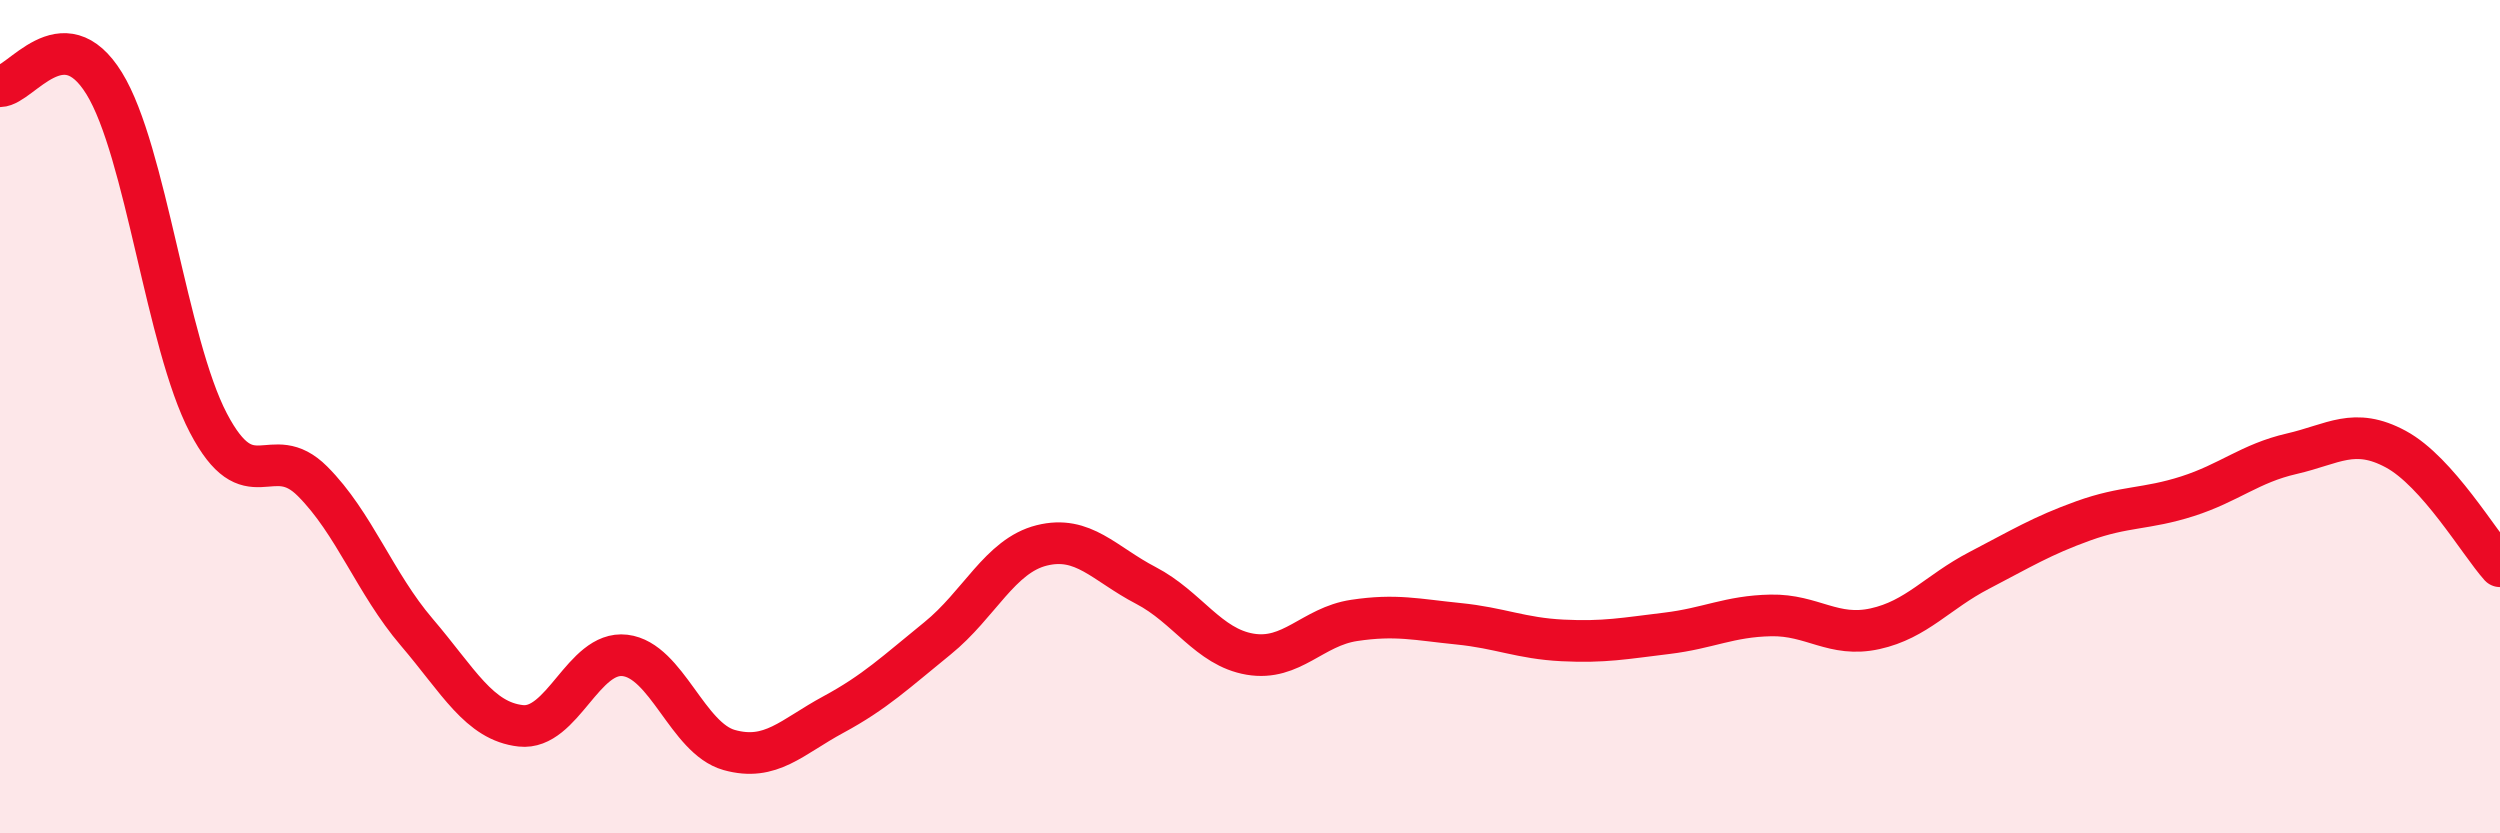
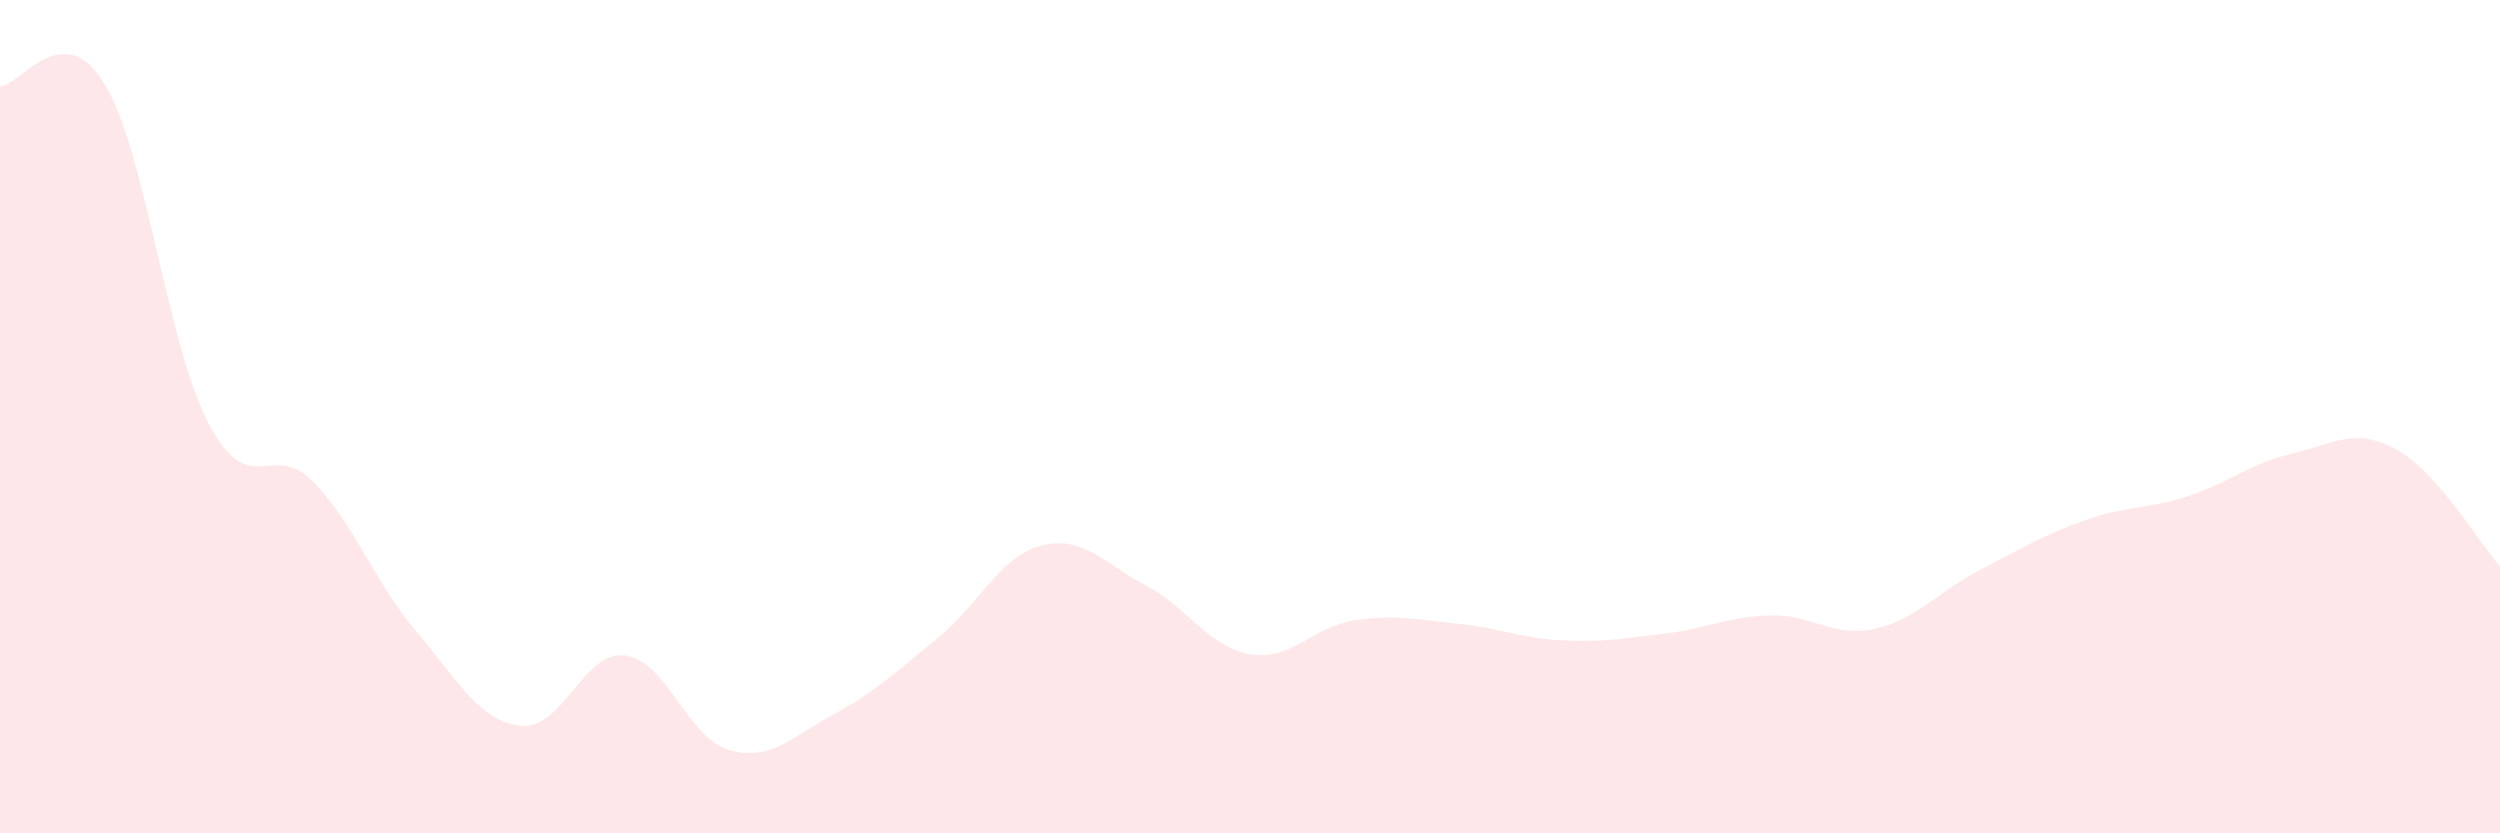
<svg xmlns="http://www.w3.org/2000/svg" width="60" height="20" viewBox="0 0 60 20">
  <path d="M 0,2.07 C 0.5,2.06 1.5,0.38 2.5,2 C 3.5,3.62 4,8.24 5,10.15 C 6,12.06 6.5,10.55 7.5,11.55 C 8.5,12.55 9,14 10,15.17 C 11,16.34 11.5,17.31 12.5,17.42 C 13.5,17.53 14,15.61 15,15.73 C 16,15.85 16.5,17.72 17.5,18 C 18.5,18.28 19,17.69 20,17.15 C 21,16.61 21.5,16.13 22.5,15.32 C 23.5,14.51 24,13.34 25,13.09 C 26,12.84 26.5,13.53 27.5,14.05 C 28.5,14.57 29,15.53 30,15.7 C 31,15.87 31.5,15.04 32.5,14.89 C 33.5,14.74 34,14.87 35,14.97 C 36,15.07 36.5,15.32 37.5,15.37 C 38.5,15.42 39,15.32 40,15.2 C 41,15.08 41.5,14.79 42.5,14.77 C 43.5,14.75 44,15.31 45,15.09 C 46,14.87 46.5,14.21 47.5,13.69 C 48.5,13.17 49,12.86 50,12.5 C 51,12.14 51.5,12.23 52.5,11.91 C 53.5,11.59 54,11.12 55,10.89 C 56,10.66 56.5,10.24 57.5,10.78 C 58.5,11.32 59.5,13.03 60,13.59L60 20L0 20Z" fill="#EB0A25" opacity="0.1" stroke-linecap="round" stroke-linejoin="round" />
-   <path d="M 0,2.07 C 0.5,2.06 1.5,0.38 2.5,2 C 3.5,3.62 4,8.24 5,10.15 C 6,12.06 6.5,10.55 7.5,11.55 C 8.5,12.55 9,14 10,15.17 C 11,16.34 11.5,17.31 12.5,17.42 C 13.5,17.53 14,15.61 15,15.73 C 16,15.85 16.5,17.72 17.5,18 C 18.5,18.28 19,17.69 20,17.15 C 21,16.61 21.5,16.13 22.5,15.32 C 23.5,14.51 24,13.34 25,13.09 C 26,12.84 26.5,13.53 27.5,14.05 C 28.5,14.57 29,15.53 30,15.7 C 31,15.87 31.5,15.04 32.5,14.89 C 33.5,14.74 34,14.87 35,14.97 C 36,15.07 36.5,15.32 37.5,15.37 C 38.5,15.42 39,15.32 40,15.2 C 41,15.08 41.5,14.79 42.5,14.77 C 43.5,14.75 44,15.31 45,15.09 C 46,14.87 46.5,14.21 47.5,13.69 C 48.5,13.17 49,12.86 50,12.5 C 51,12.14 51.5,12.23 52.5,11.91 C 53.5,11.59 54,11.12 55,10.89 C 56,10.66 56.5,10.24 57.5,10.78 C 58.5,11.32 59.5,13.03 60,13.59" stroke="#EB0A25" stroke-width="1" fill="none" stroke-linecap="round" stroke-linejoin="round" />
</svg>